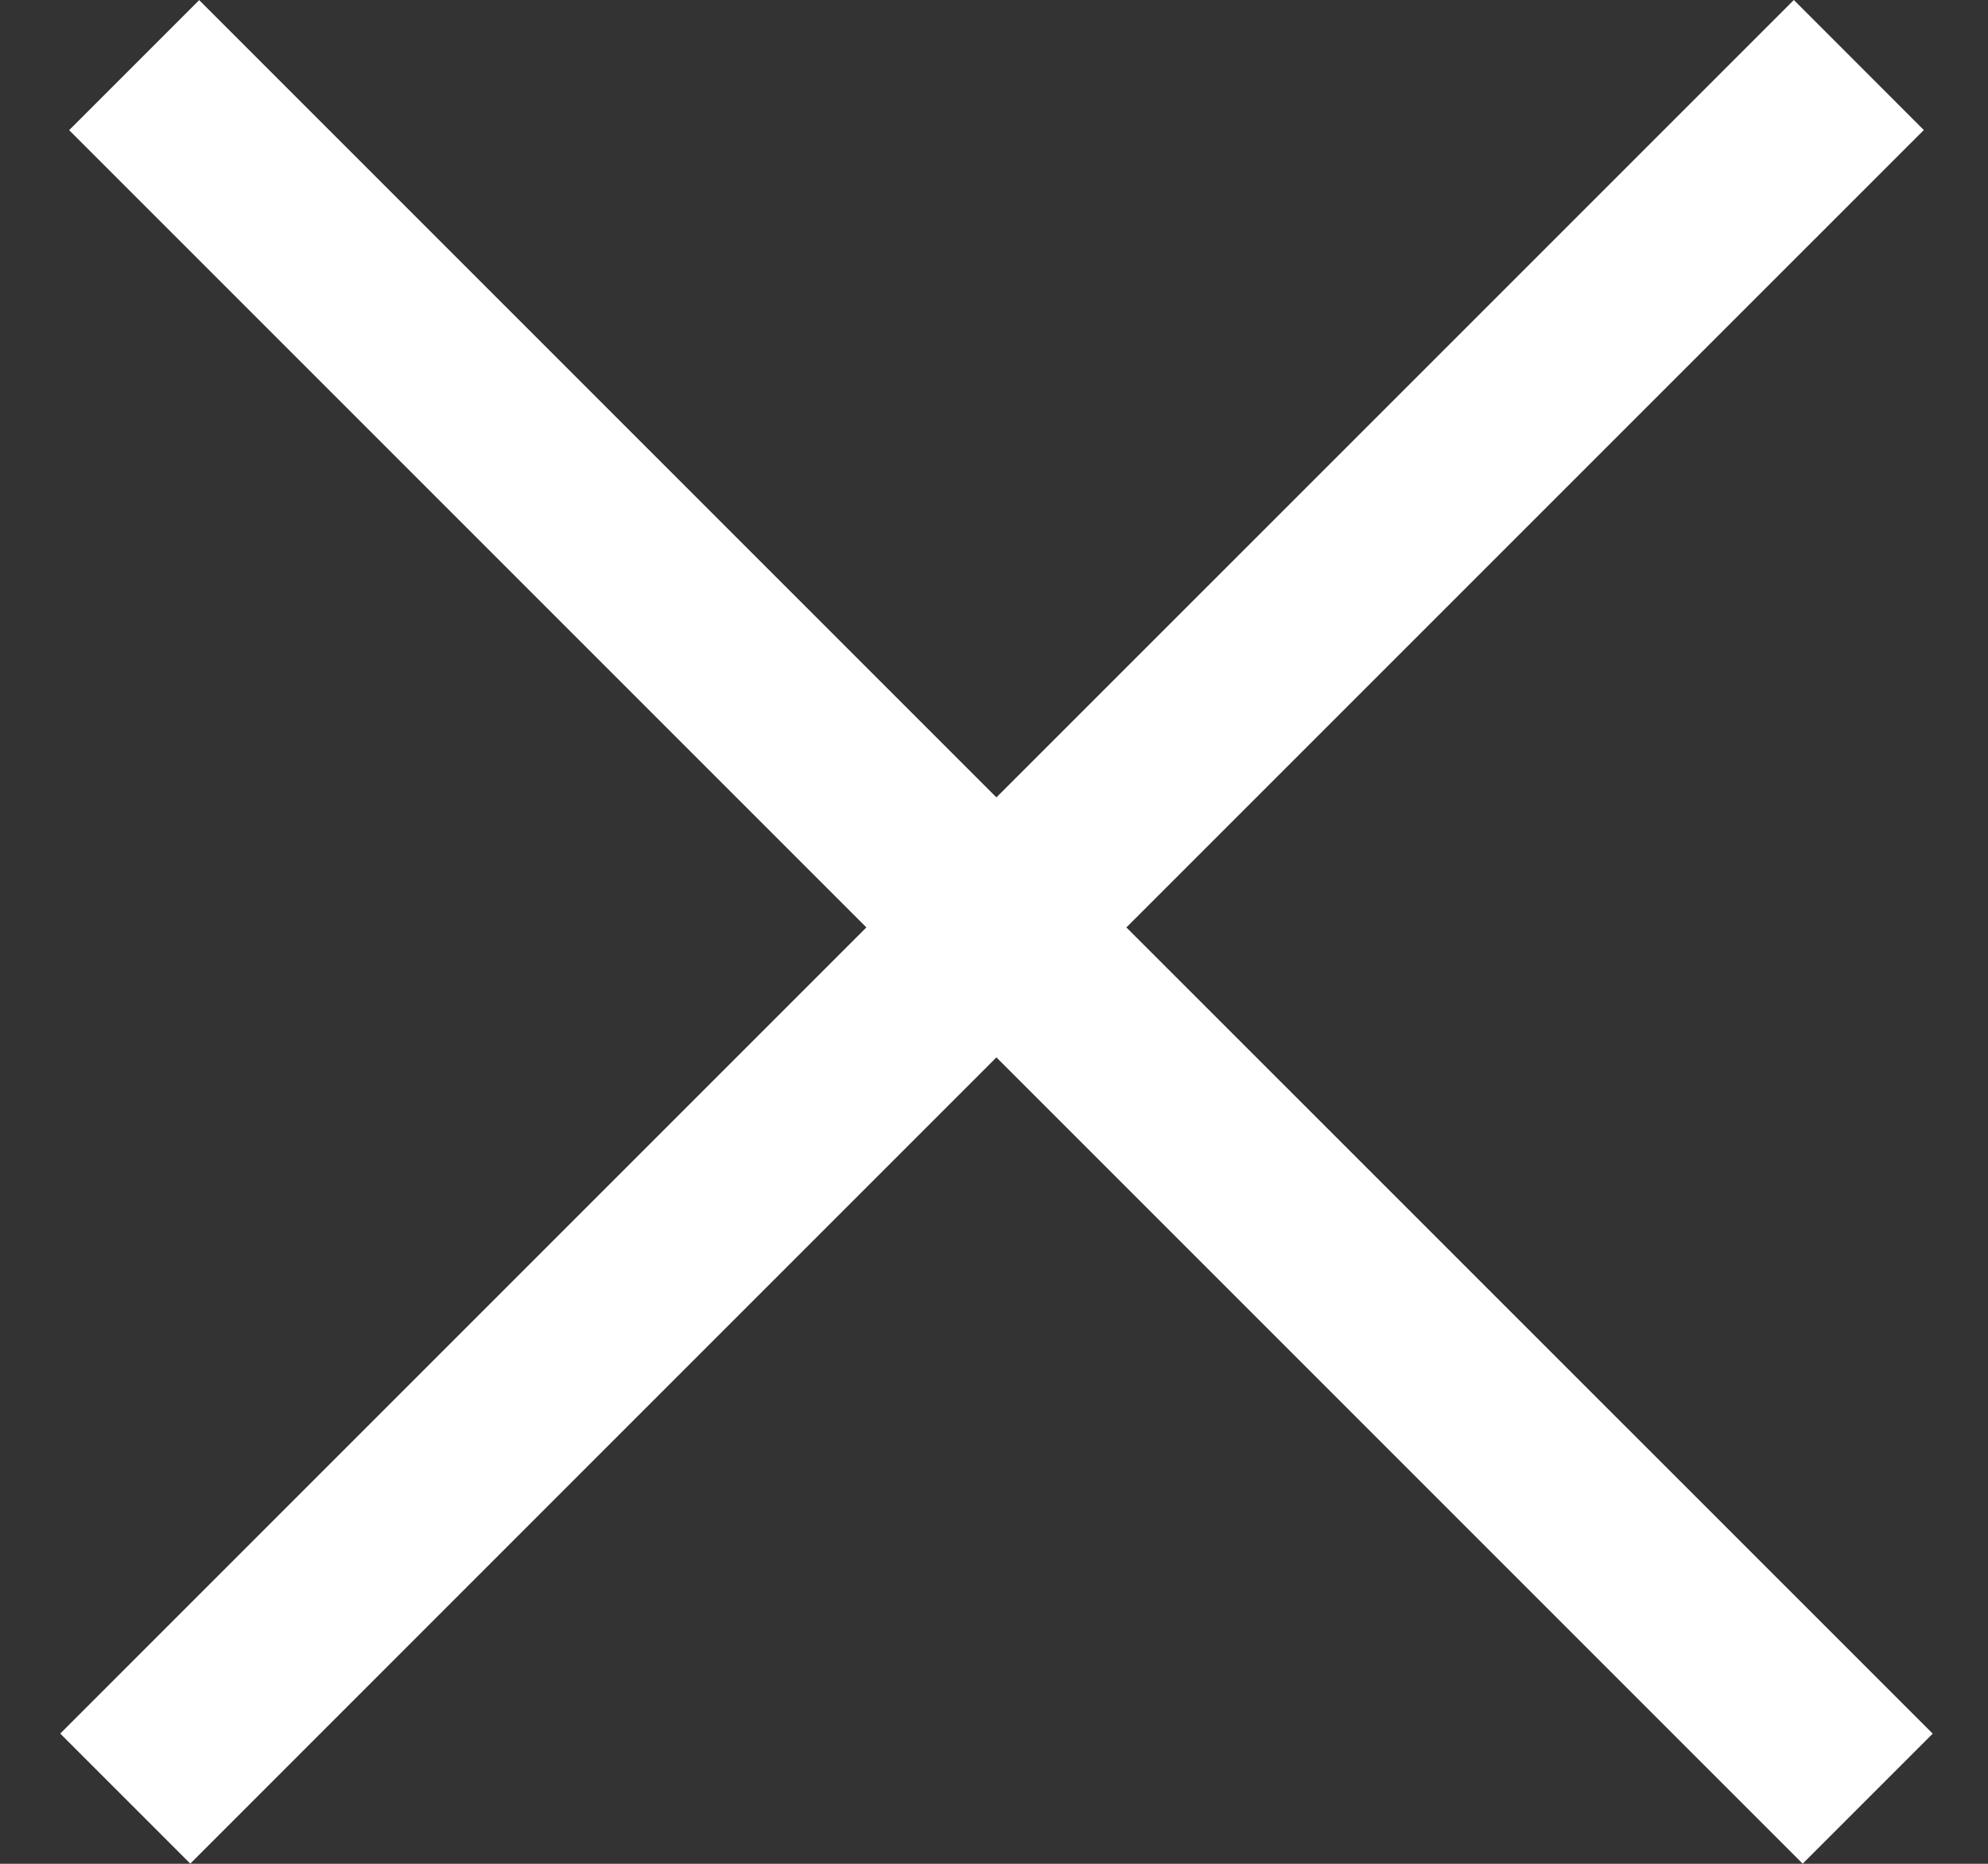
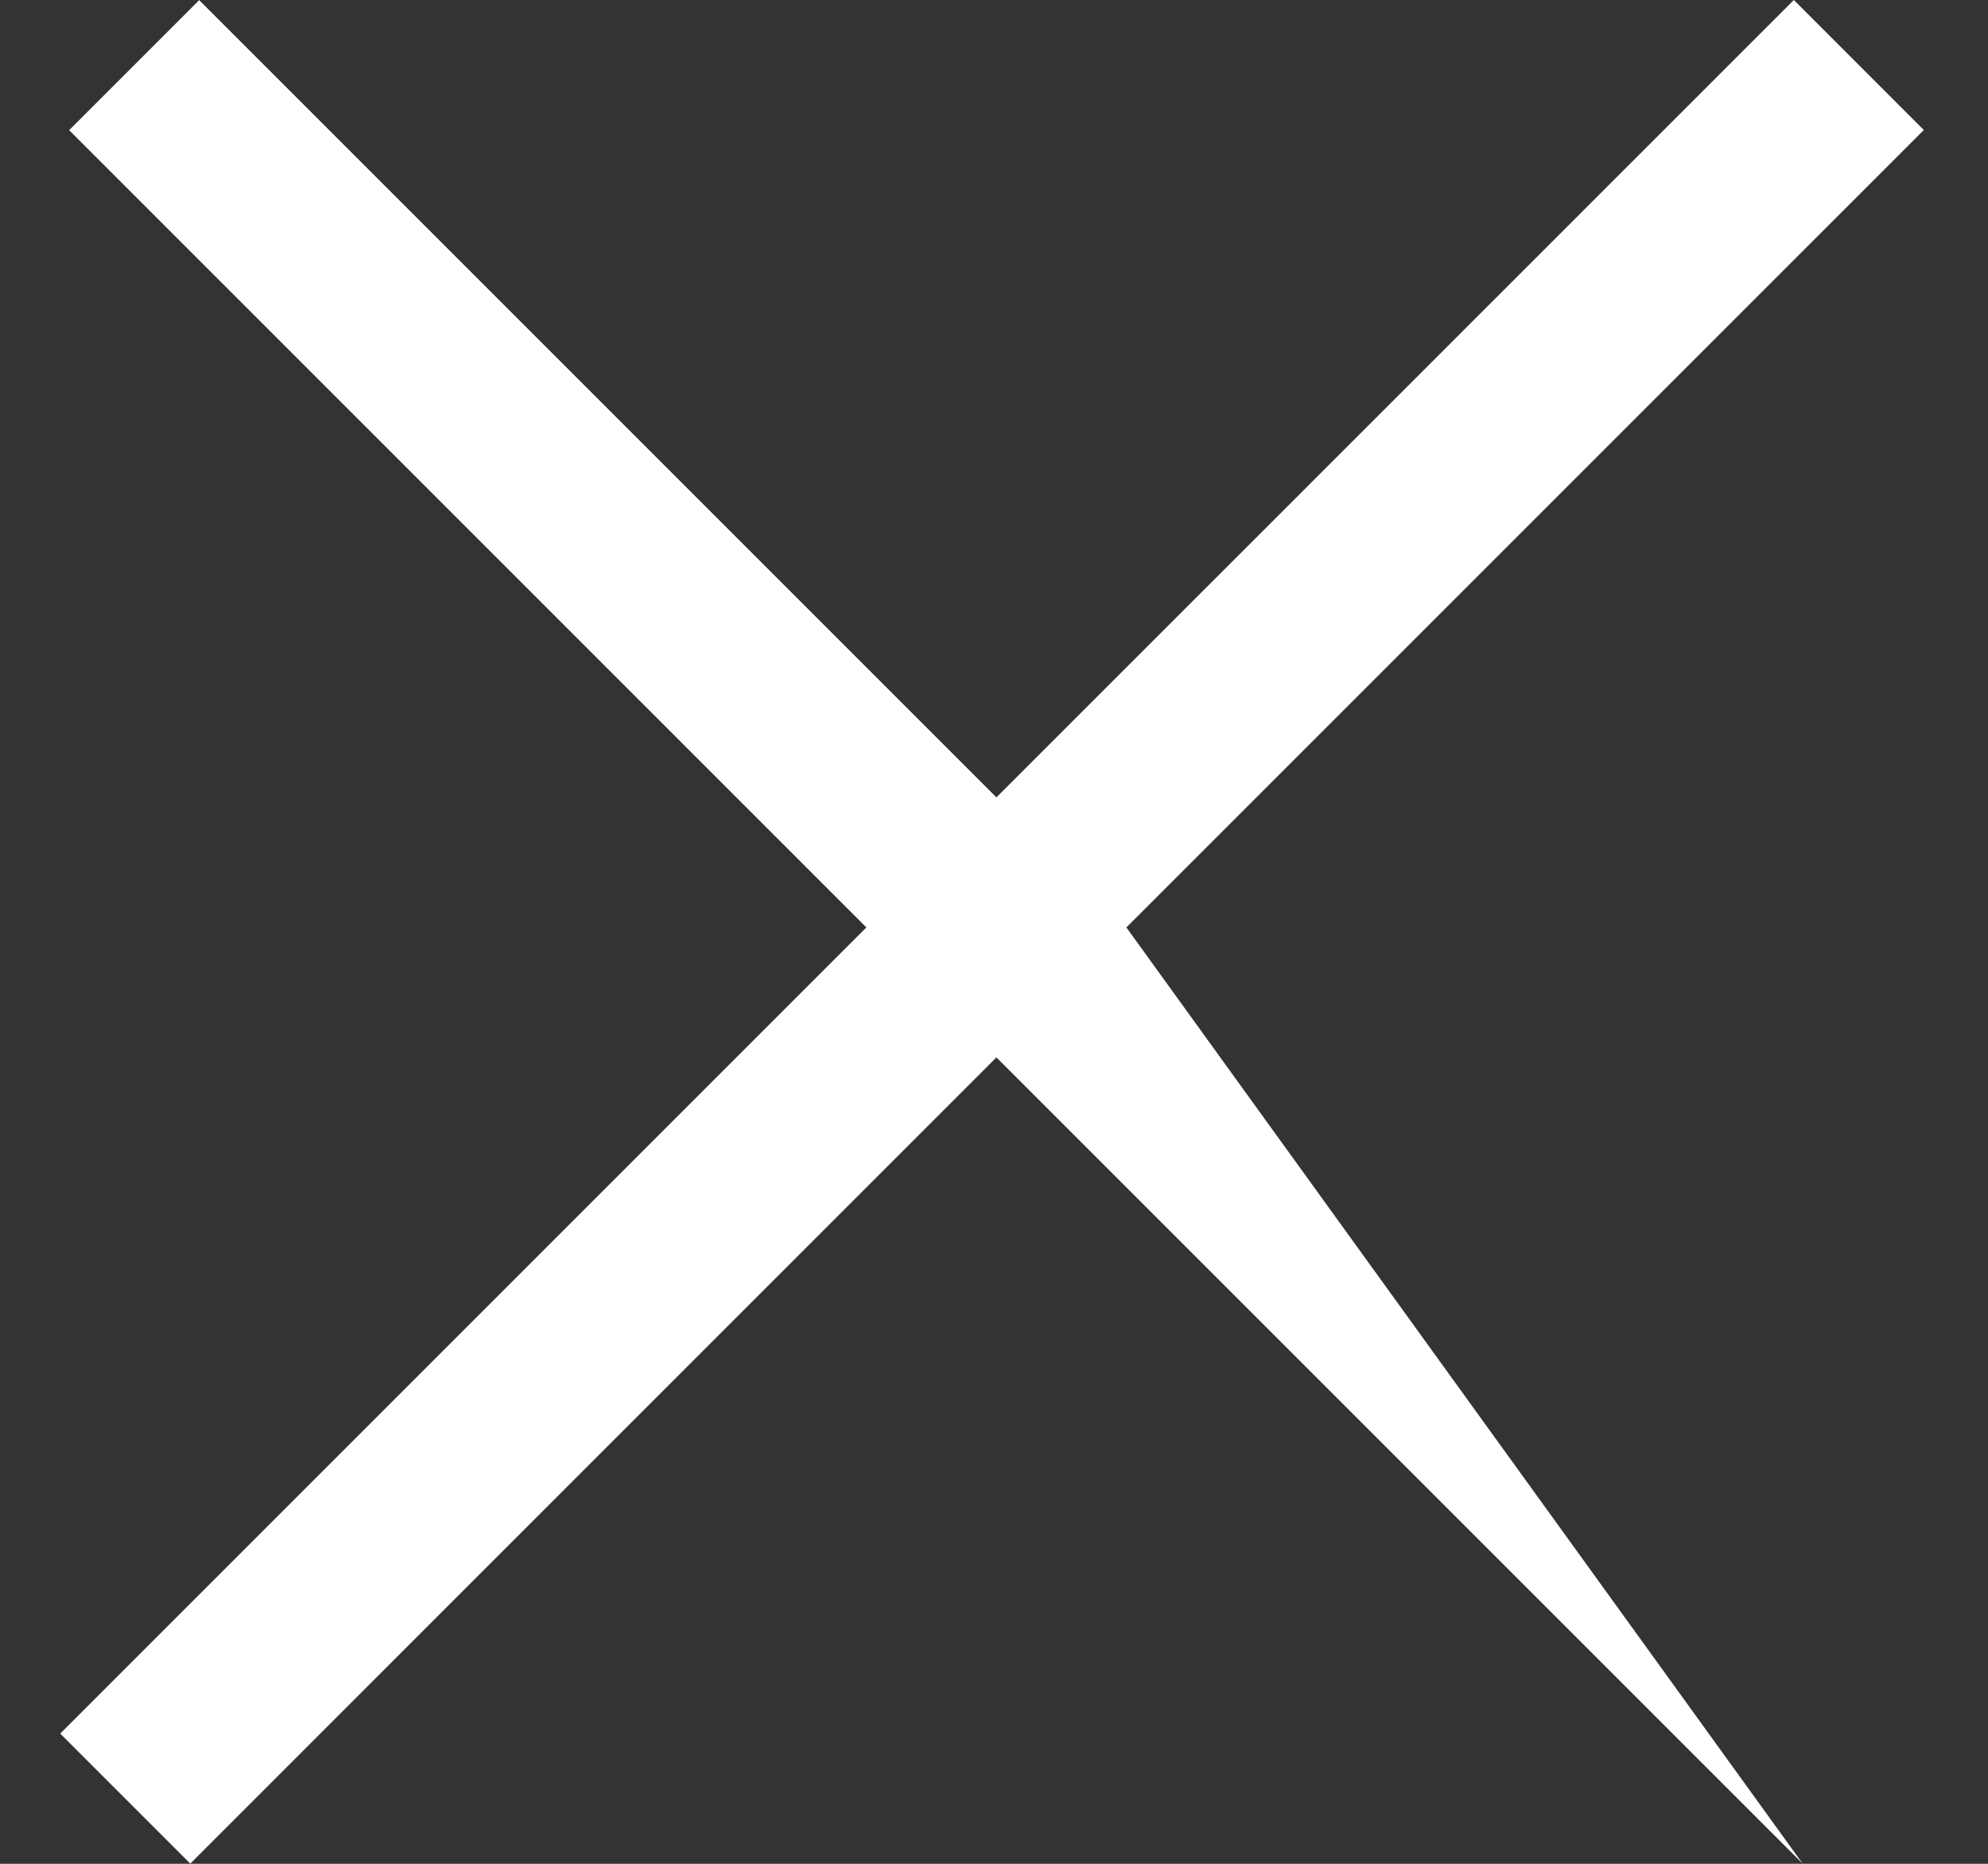
<svg xmlns="http://www.w3.org/2000/svg" width="32" height="30" viewBox="0 0 32 30" fill="none">
  <rect x="0" y="0" width="32" height="30" fill="#333333" stroke="none" />
-   <path d="M30.967 2.093L18.131 14.928L31.11 27.905L29.017 29.998L16.039 17.02L3.063 29.997L0.97 27.904L13.946 14.928L1.113 2.095L3.206 0.002L16.039 12.835L28.875 0L30.967 2.093Z" fill="white" />
+   <path d="M30.967 2.093L18.131 14.928L29.017 29.998L16.039 17.02L3.063 29.997L0.97 27.904L13.946 14.928L1.113 2.095L3.206 0.002L16.039 12.835L28.875 0L30.967 2.093Z" fill="white" />
</svg>